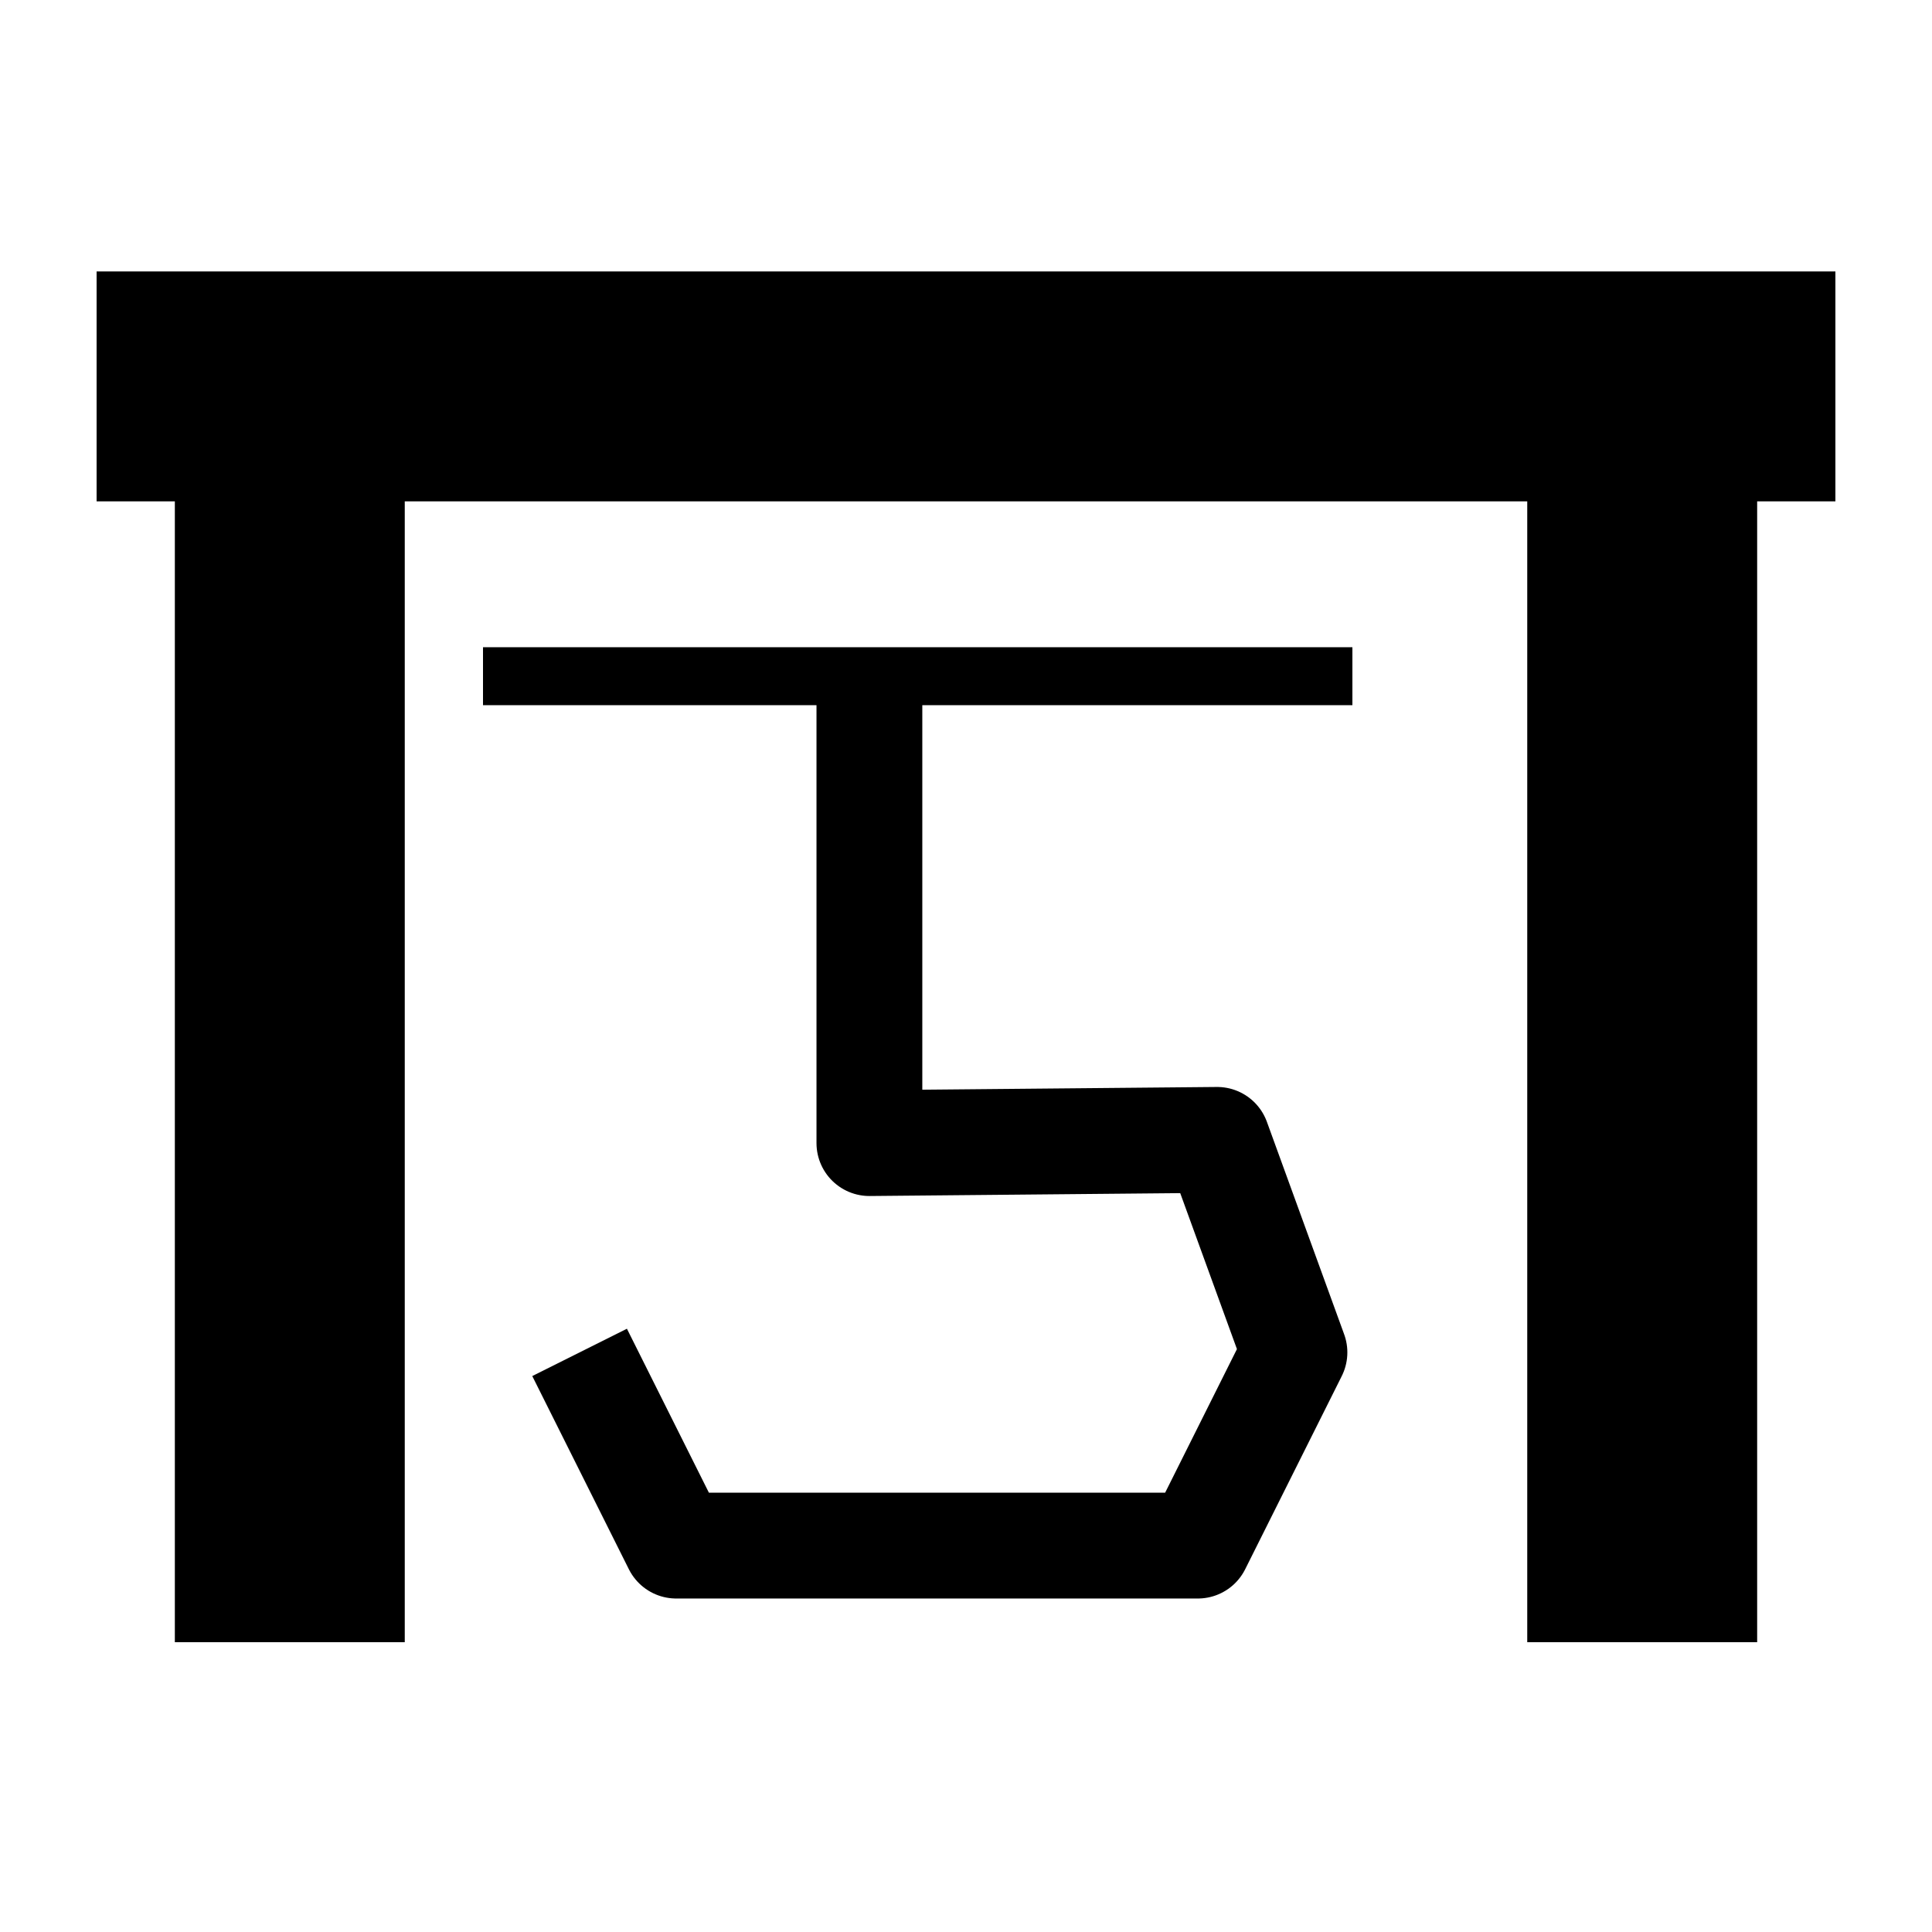
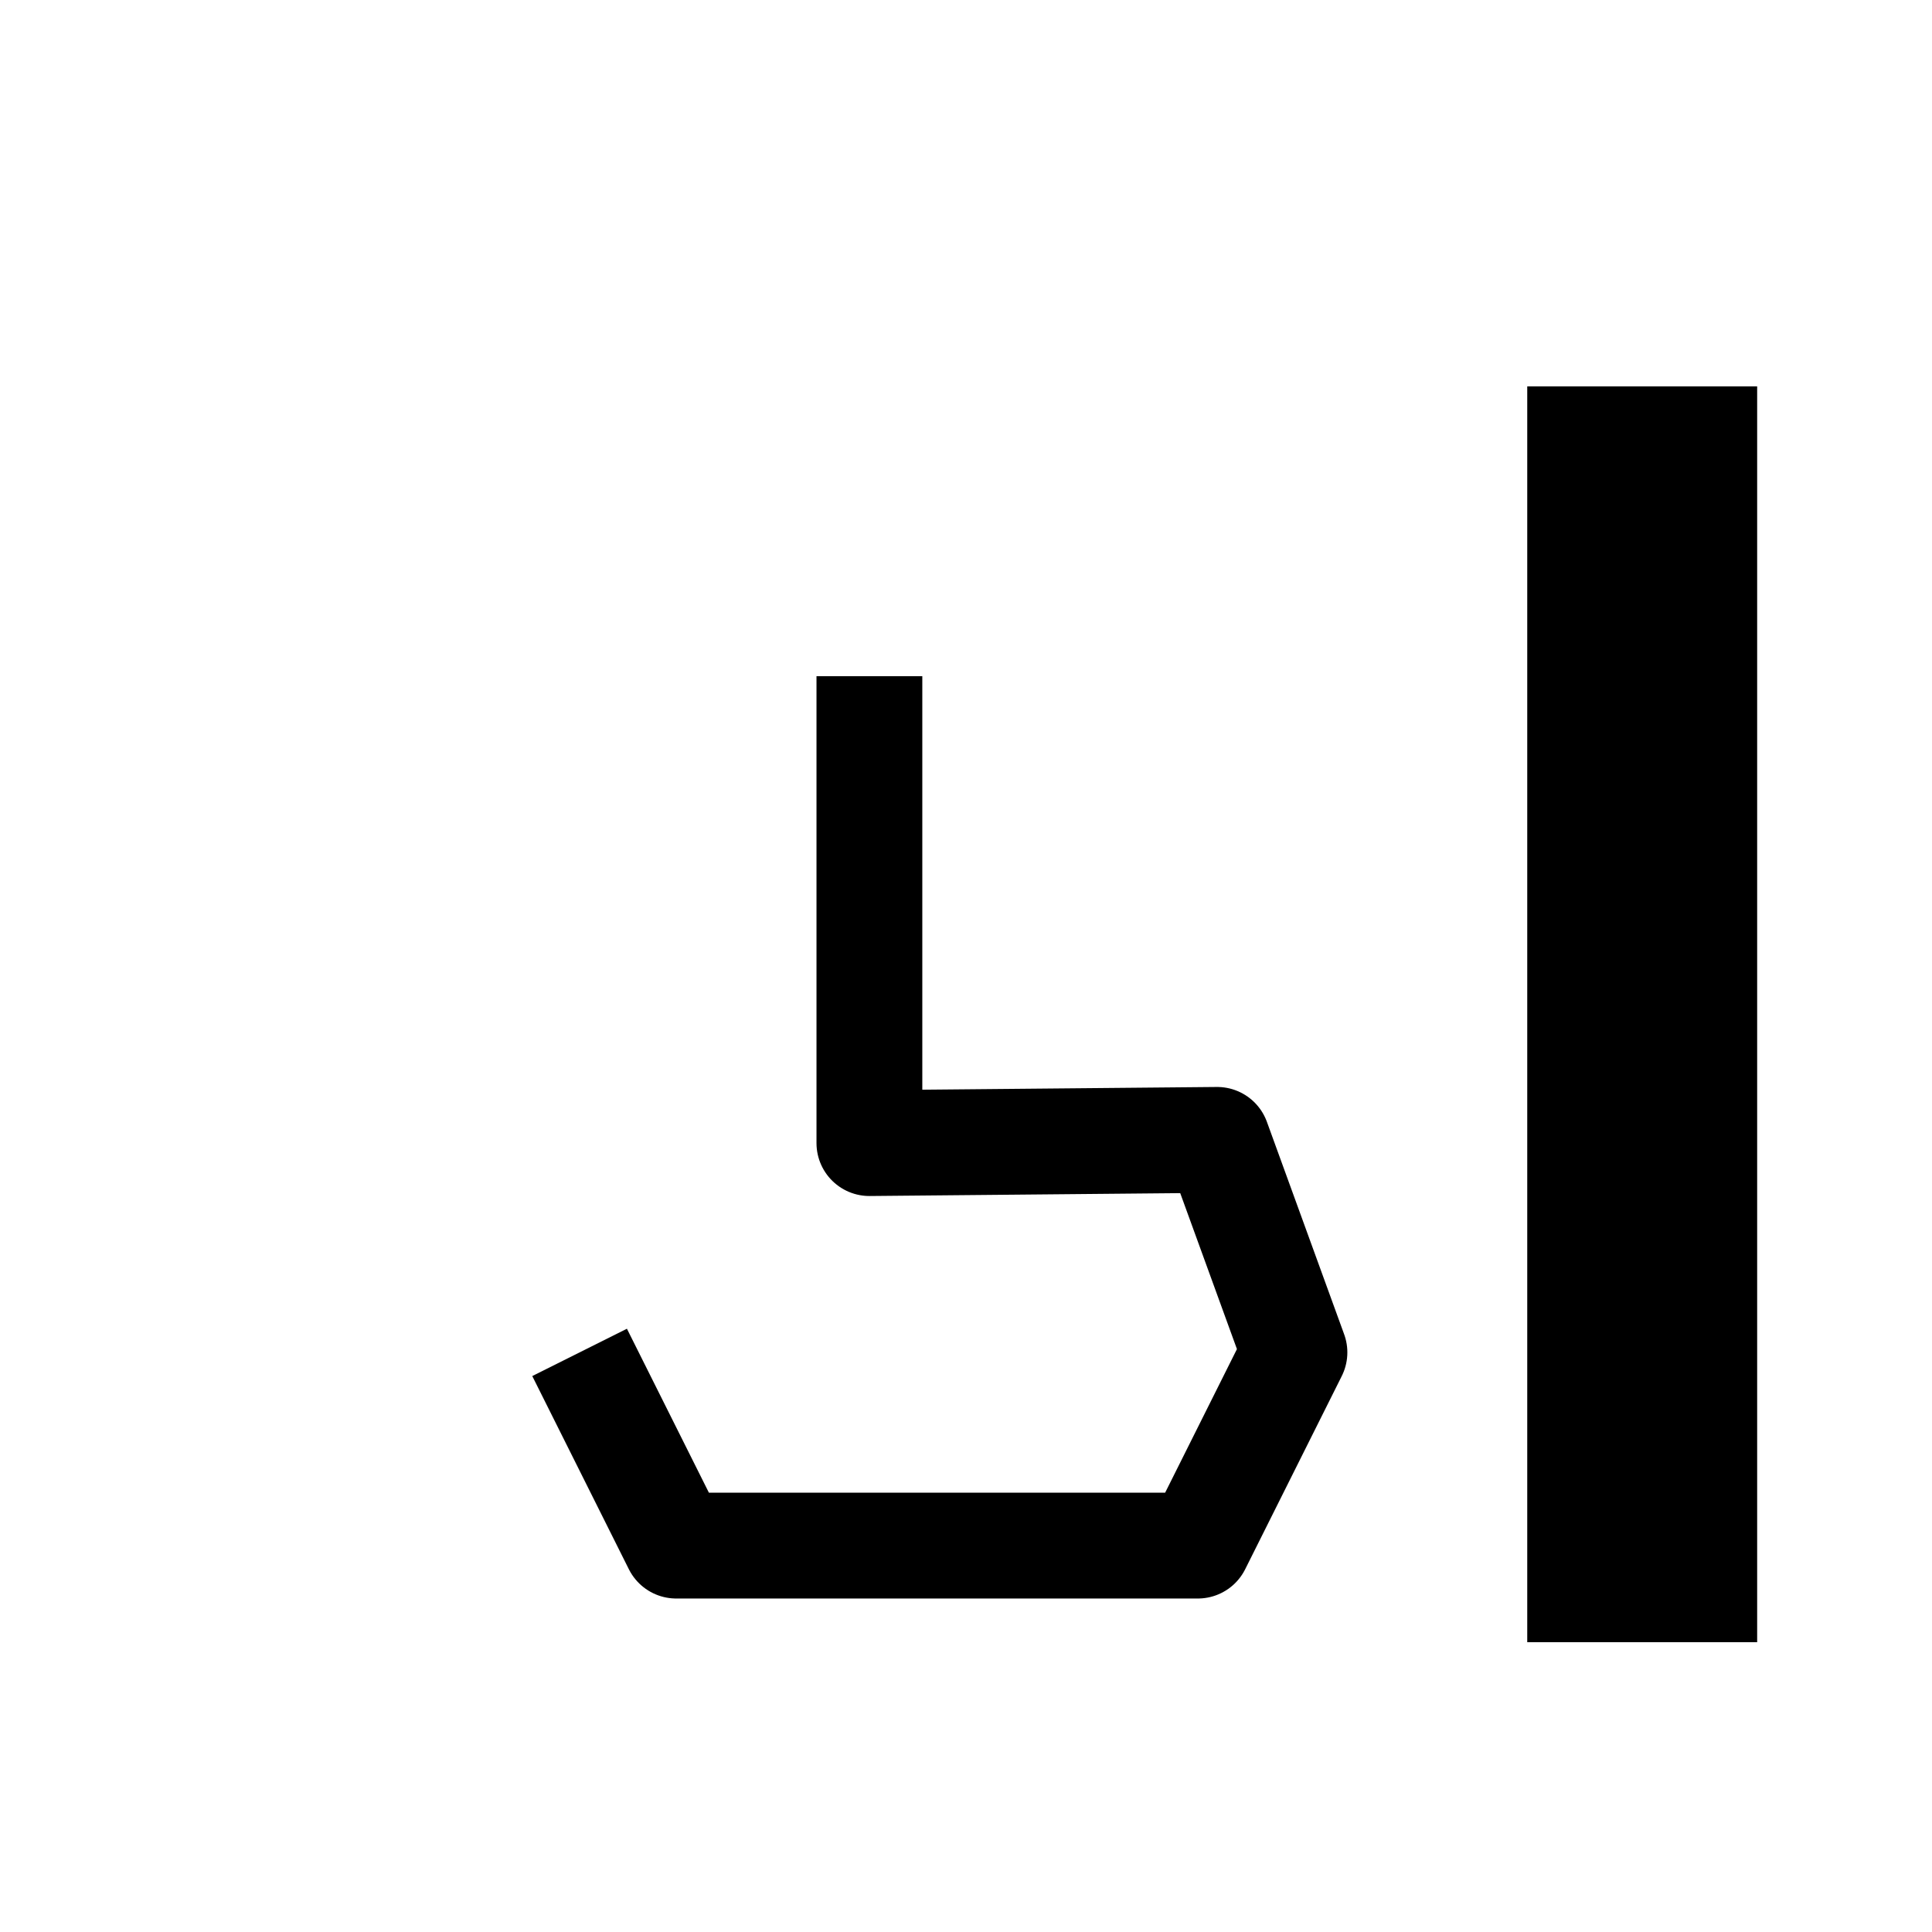
<svg xmlns="http://www.w3.org/2000/svg" xmlns:ns1="http://sodipodi.sourceforge.net/DTD/sodipodi-0.dtd" xmlns:ns2="http://www.inkscape.org/namespaces/inkscape" version="1.0" x="0" y="0" width="100" height="100" id="svg644" xml:space="preserve" ns1:version="0.32" ns2:version="0.48.5 r10040" ns1:docname="BGM_BridgePt.svg">
  <defs id="defs5" />
  <ns1:namedview ns2:window-height="706" ns2:window-width="1366" ns2:pageshadow="2" ns2:pageopacity="0.0" borderopacity="1.0" bordercolor="#666666" pagecolor="#ffffff" id="base" ns2:zoom="2.8284271" ns2:cx="51.129621" ns2:cy="87.176807" ns2:window-x="-8" ns2:window-y="-8" ns2:current-layer="svg644" showgrid="true" ns2:window-maximized="1" showguides="true" ns2:guide-bbox="true">
    <ns1:guide orientation="0,1" position="25.726,40" id="guide4754" />
    <ns1:guide orientation="1,0" position="50,66.347" id="guide4756" />
    <ns1:guide orientation="1,0" position="5,118.612" id="guide4758" />
    <ns1:guide orientation="1,0" position="95,55.515" id="guide4760" />
    <ns1:guide orientation="0,1" position="123.216,108.863" id="guide4762" />
    <ns1:guide orientation="0,1" position="0,75" id="guide5285" />
    <ns1:guide orientation="0,1" position="60.389,50" id="guide5287" />
    <ns1:guide orientation="1,0" position="25,102.905" id="guide5289" />
    <ns1:guide orientation="1,0" position="75,125.111" id="guide5291" />
    <ns1:guide orientation="1,0" position="35,97.489" id="guide5293" />
    <ns1:guide orientation="1,0" position="65,101.822" id="guide5295" />
    <ns1:guide orientation="1,0" position="15,91.261" id="guide5301" />
    <ns1:guide orientation="1,0" position="85,65" id="guide5303" />
    <ns2:grid type="xygrid" id="grid2998" empspacing="5" visible="true" enabled="true" snapvisiblegridlinesonly="true" />
  </ns1:namedview>
  <path style="fill:none;stroke:#000000;stroke-width:5.477;stroke-linecap:butt;stroke-linejoin:round;stroke-miterlimit:4;stroke-opacity:1;stroke-dasharray:none" d="M 30,70 35,80 62,80 67,70 63,59 45,59.167 45,35" id="path3821" ns2:connector-curvature="0" ns1:nodetypes="ccccccc" />
-   <path style="fill:none;stroke:#000000;stroke-width:11.9;stroke-linecap:butt;stroke-linejoin:miter;stroke-opacity:1;stroke-miterlimit:4;stroke-dasharray:none" d="M 15,85 15,20" id="path3823" ns2:connector-curvature="0" />
  <path style="fill:none;stroke:#000000;stroke-width:11.9;stroke-linecap:butt;stroke-linejoin:miter;stroke-opacity:1;stroke-miterlimit:4;stroke-dasharray:none" d="M 85,85 85,20" id="path3825" ns2:connector-curvature="0" />
-   <path style="fill:none;stroke:#000000;stroke-width:11.9;stroke-linecap:butt;stroke-linejoin:miter;stroke-opacity:1;stroke-miterlimit:4;stroke-dasharray:none" d="m 5,20 90,0" id="path3827" ns2:connector-curvature="0" />
-   <path style="fill:none;stroke:#000000;stroke-width:3;stroke-linecap:butt;stroke-linejoin:miter;stroke-opacity:1;stroke-miterlimit:4;stroke-dasharray:none" d="m 25,35 45,0" id="path3829" ns2:connector-curvature="0" />
</svg>